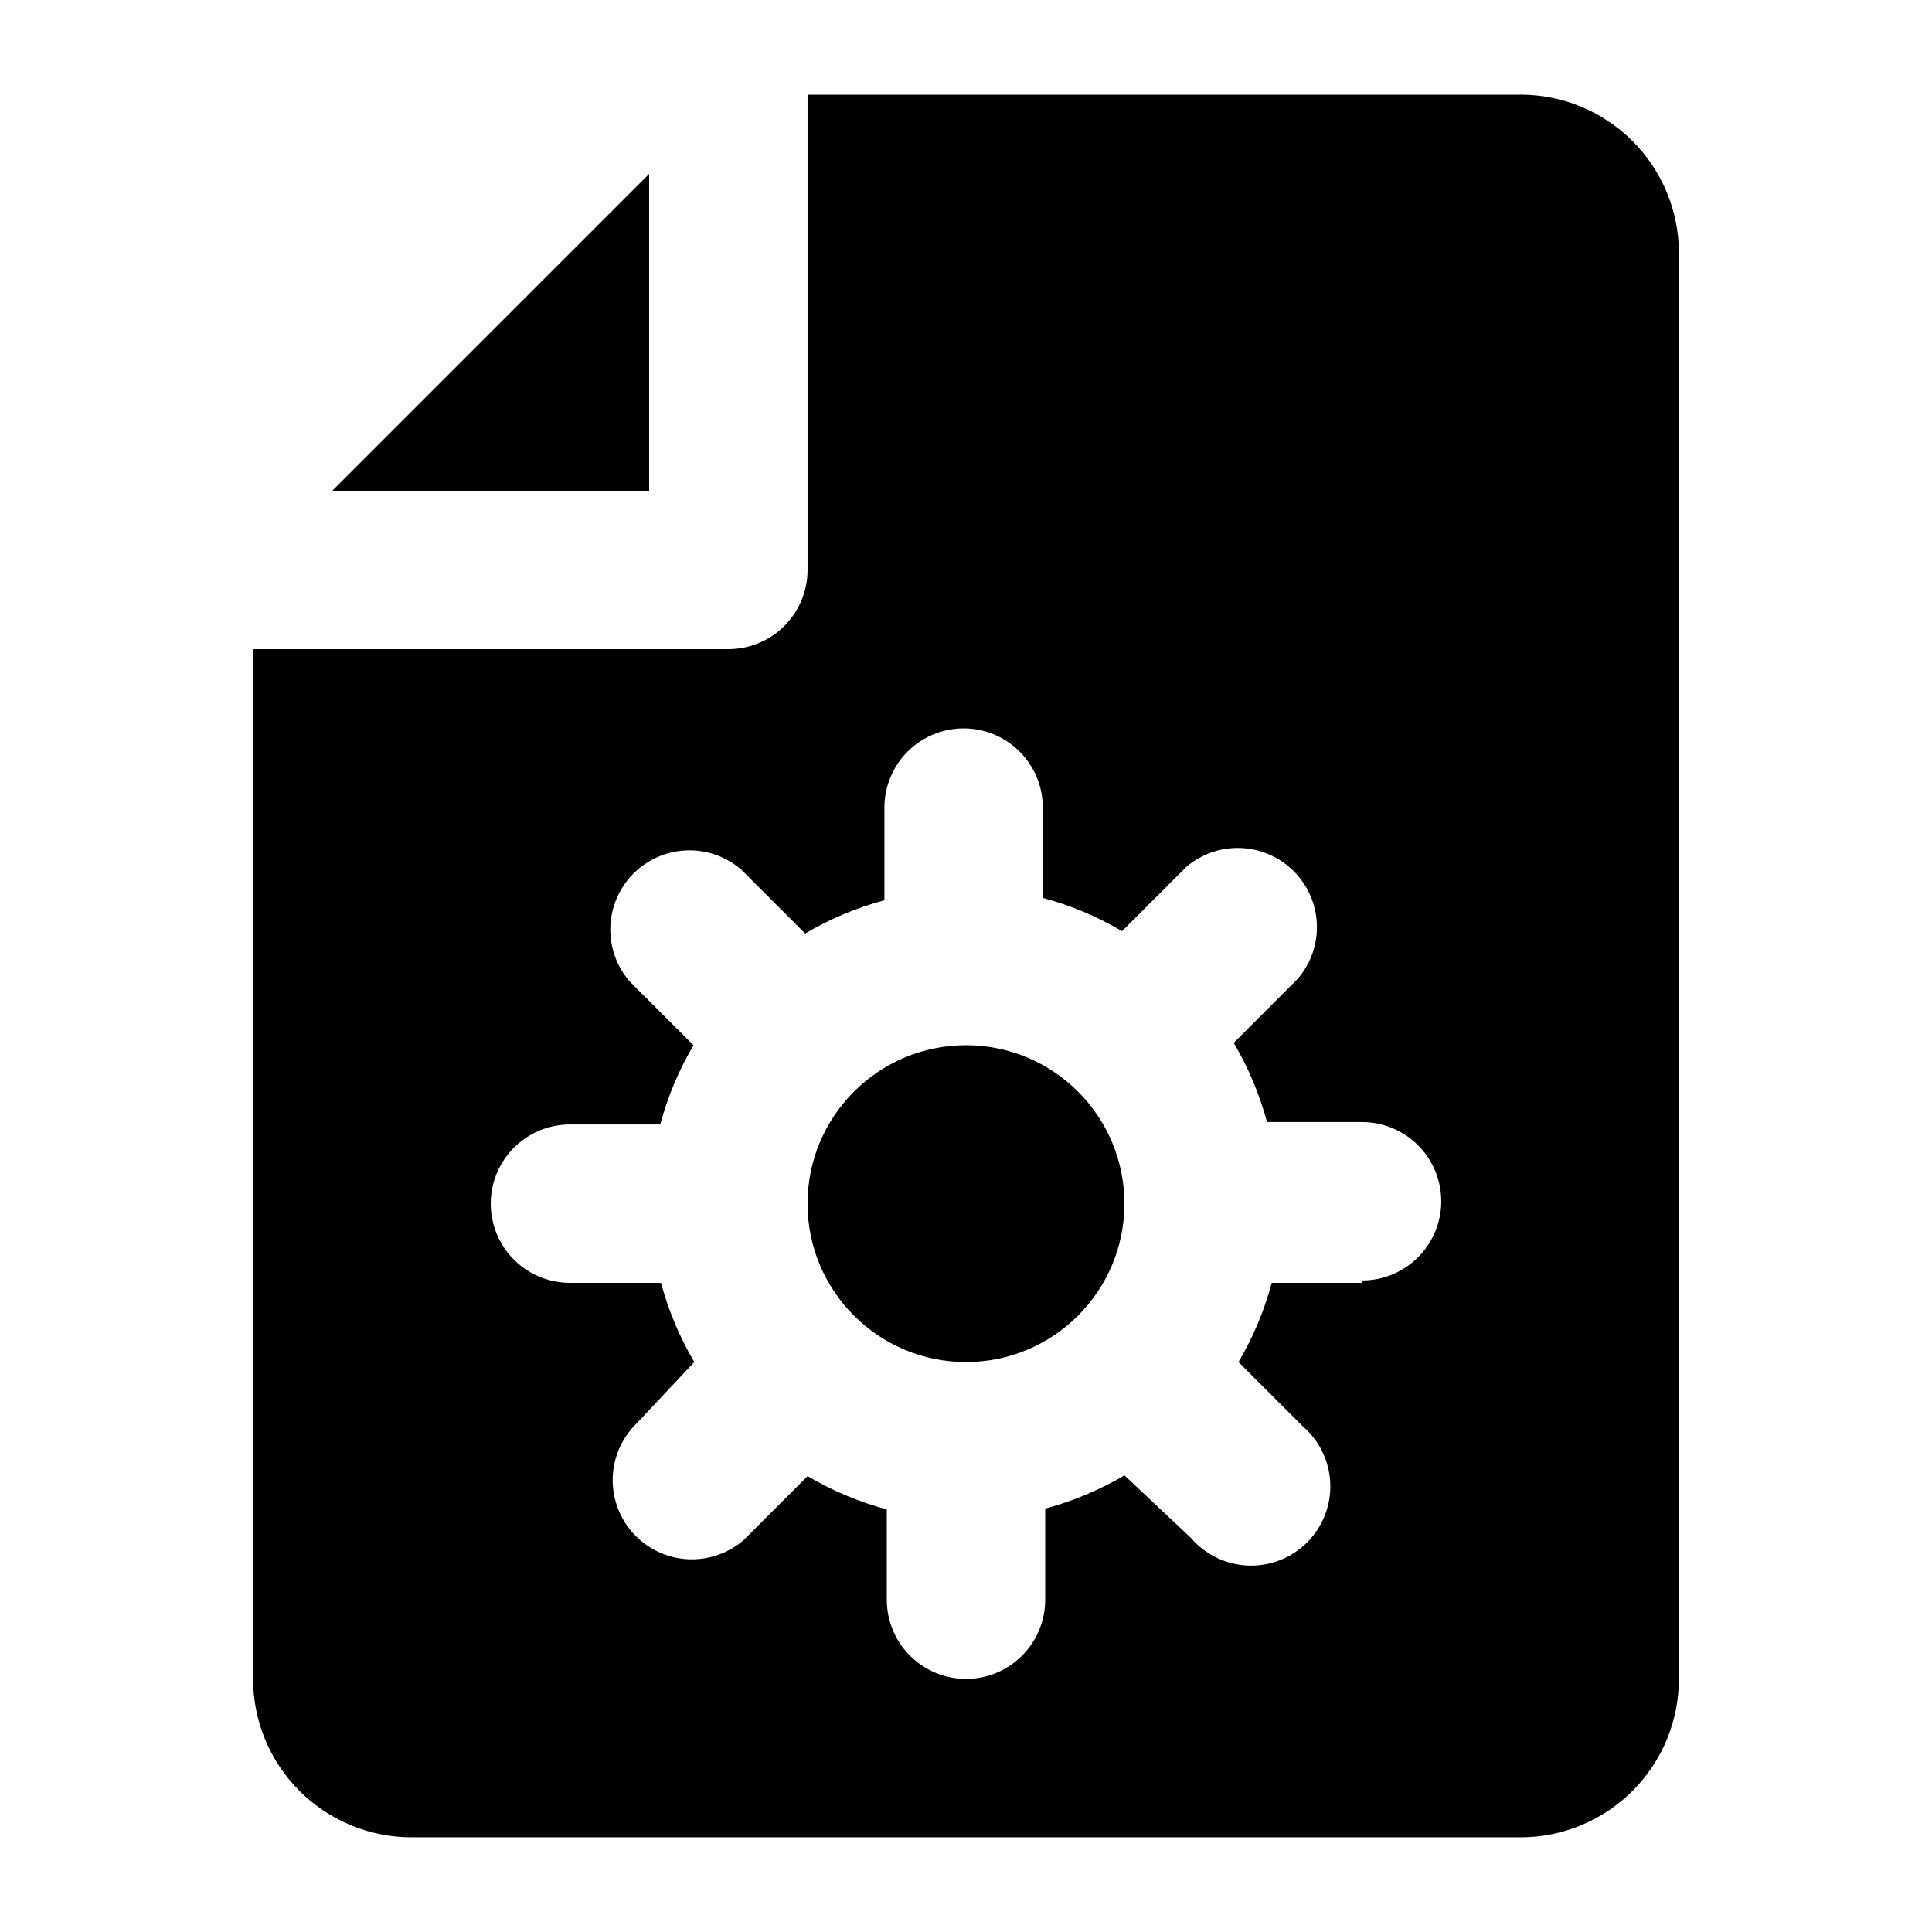
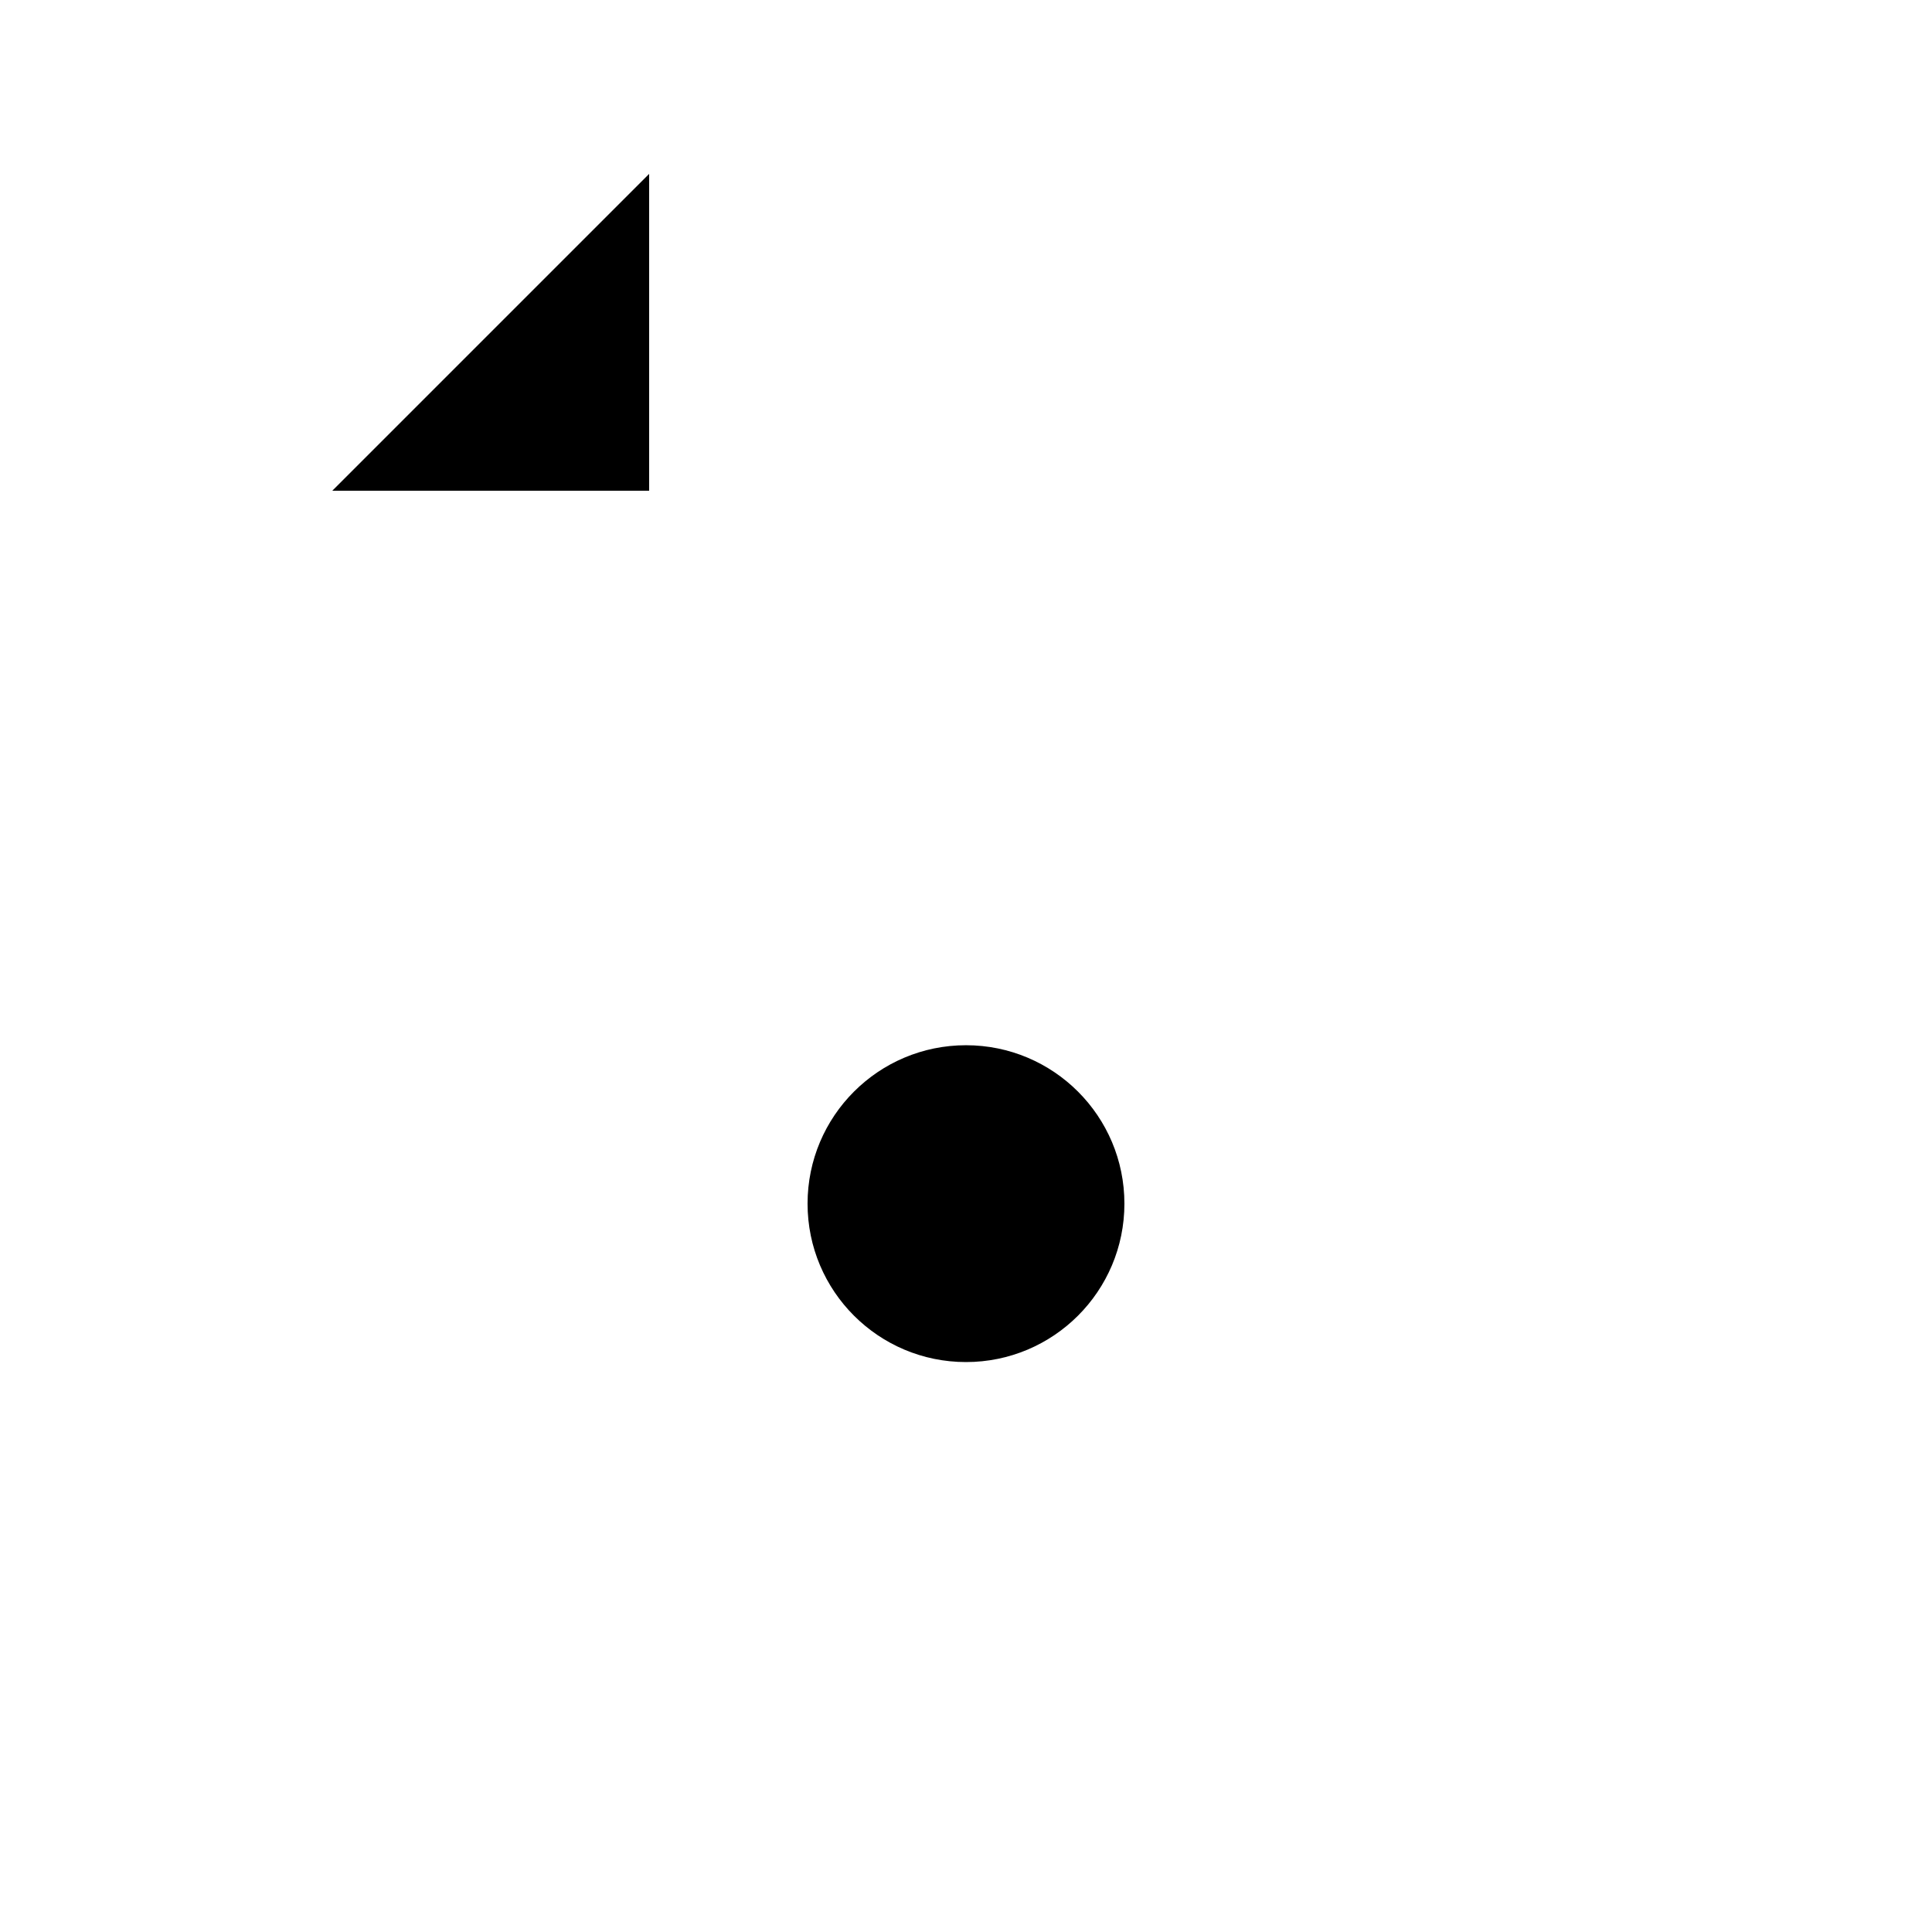
<svg xmlns="http://www.w3.org/2000/svg" fill="#000000" width="800px" height="800px" version="1.1" viewBox="144 144 512 512">
  <g>
    <path d="m316.03 190.08v83.969h-83.969z" />
    <path d="m441.98 462.98c0 23.184-18.797 41.98-41.984 41.98s-41.984-18.797-41.984-41.98c0-23.188 18.797-41.984 41.984-41.984s41.984 18.797 41.984 41.984" />
-     <path d="m546.94 169.09h-188.93v125.95c0 5.566-2.215 10.906-6.148 14.844-3.938 3.938-9.277 6.148-14.844 6.148h-125.95v272.89c0 11.137 4.422 21.816 12.297 29.688 7.875 7.875 18.551 12.297 29.688 12.297h293.89c11.137 0 21.816-4.422 29.688-12.297 7.875-7.871 12.297-18.551 12.297-29.688v-377.86c0-11.137-4.422-21.812-12.297-29.688-7.871-7.875-18.551-12.297-29.688-12.297zm-41.984 314.88h-23.93c-1.973 7.367-4.938 14.43-8.816 20.992l17.004 17.004c4.441 3.805 7.098 9.293 7.32 15.137 0.227 5.844-1.996 11.516-6.133 15.652-4.133 4.137-9.809 6.359-15.652 6.133-5.844-0.227-11.328-2.879-15.133-7.32l-17.633-16.586c-6.566 3.879-13.629 6.844-20.992 8.816v24.141c0 7.5-4.004 14.43-10.496 18.18-6.496 3.75-14.5 3.75-20.992 0-6.496-3.75-10.496-10.68-10.496-18.18v-23.93c-7.367-1.973-14.43-4.938-20.992-8.816l-17.004 17.004c-5.406 4.629-12.785 6.203-19.609 4.184-6.82-2.016-12.16-7.352-14.176-14.176-2.019-6.824-0.441-14.203 4.184-19.605l16.586-17.637c-3.879-6.562-6.844-13.625-8.816-20.992h-24.141c-7.5 0-14.43-4-18.18-10.492-3.75-6.496-3.75-14.5 0-20.992 3.75-6.496 10.68-10.496 18.18-10.496h23.93c1.973-7.367 4.938-14.43 8.816-20.992l-17.004-17.004c-4.629-5.406-6.203-12.785-4.184-19.609 2.016-6.824 7.352-12.16 14.176-14.176 6.824-2.019 14.203-0.441 19.609 4.184l17.004 17.004h-0.004c6.566-3.879 13.629-6.844 20.992-8.816v-24.559c0-7.5 4.004-14.43 10.496-18.18 6.496-3.75 14.5-3.75 20.992 0 6.496 3.75 10.496 10.68 10.496 18.18v23.93c7.367 1.973 14.43 4.938 20.992 8.816l17.004-17.004c5.406-4.629 12.785-6.203 19.609-4.184 6.82 2.016 12.16 7.352 14.176 14.176 2.019 6.824 0.441 14.203-4.184 19.605l-17.004 17.004c3.875 6.566 6.844 13.629 8.816 20.992h25.188c7.5 0 14.43 4.004 18.18 10.496 3.75 6.496 3.75 14.5 0 20.992-3.75 6.496-10.68 10.496-18.18 10.496z" />
  </g>
</svg>